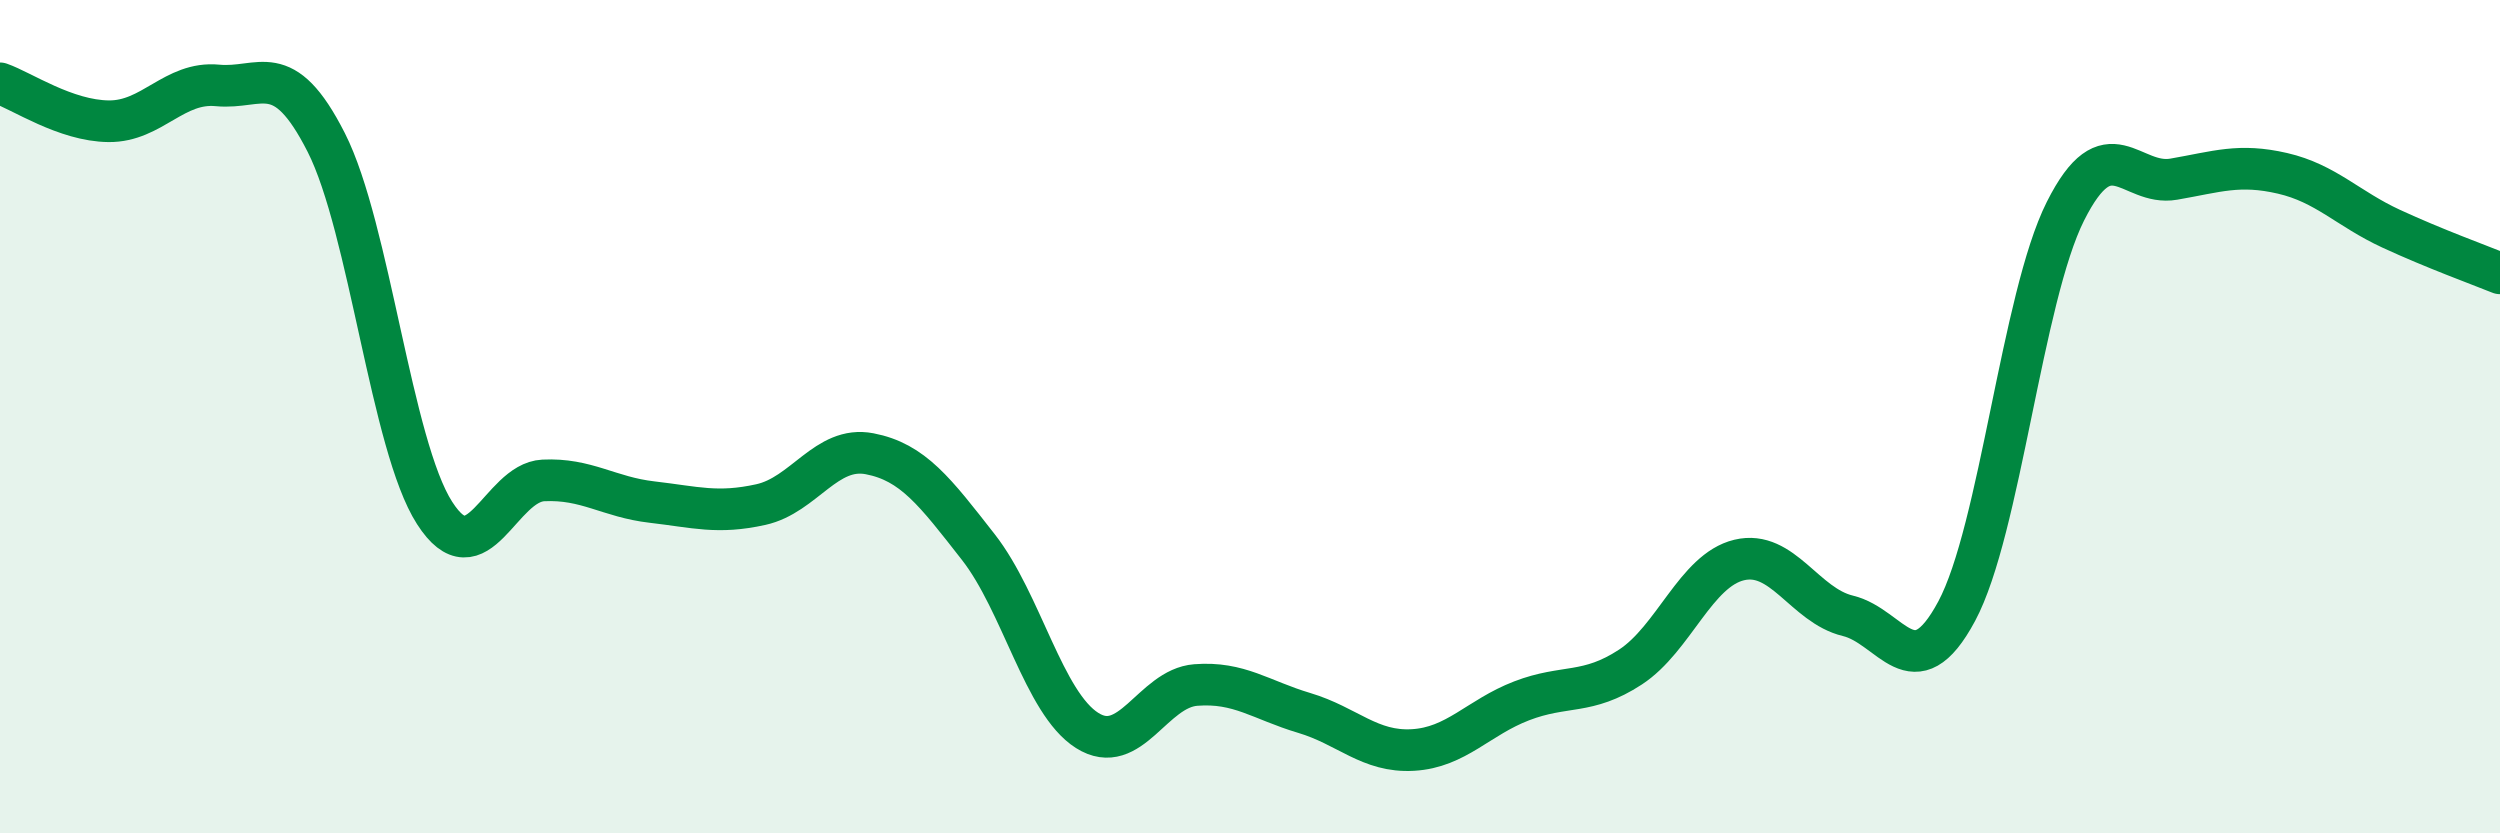
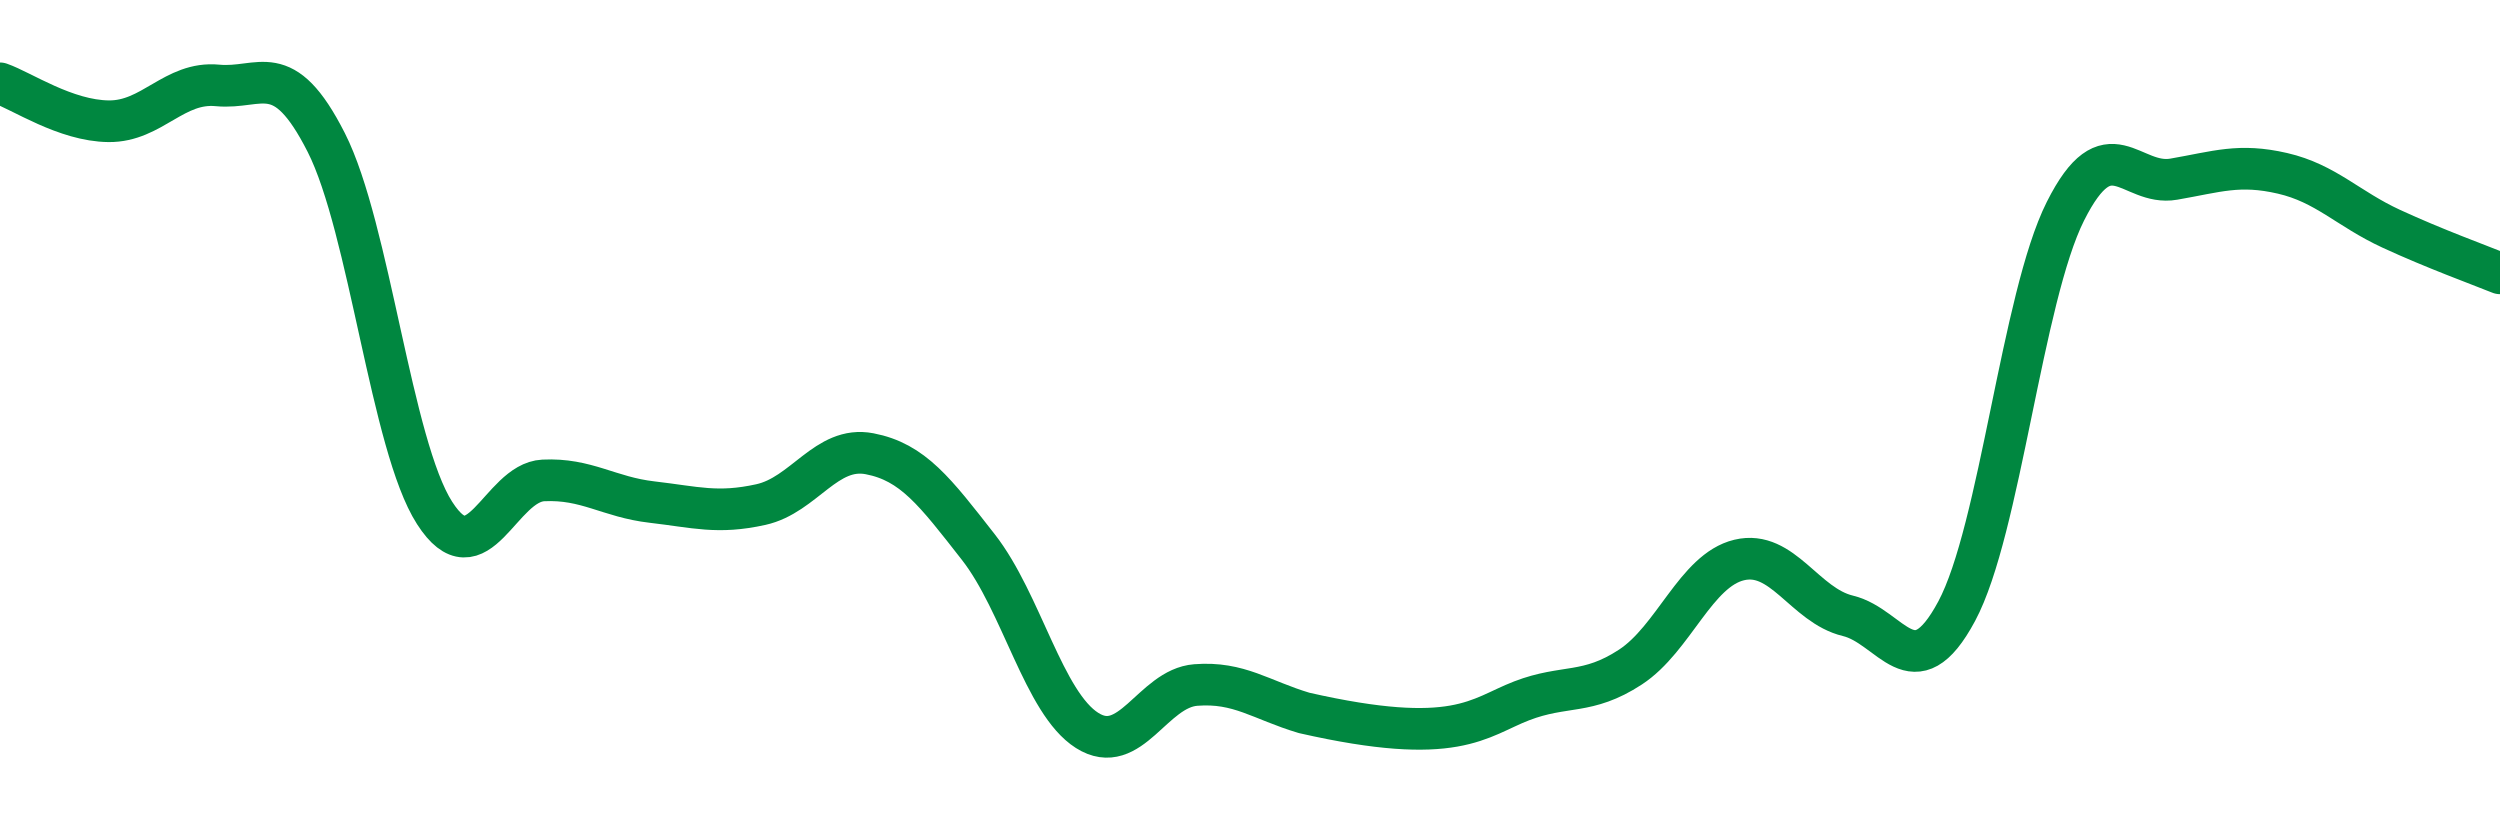
<svg xmlns="http://www.w3.org/2000/svg" width="60" height="20" viewBox="0 0 60 20">
-   <path d="M 0,2 C 0.52,2.18 1.57,2.9 2.61,2.91 C 3.65,2.92 4.18,1.95 5.22,2.05 C 6.26,2.15 6.79,1.37 7.83,3.42 C 8.87,5.47 9.39,10.69 10.43,12.31 C 11.47,13.93 12,11.58 13.04,11.53 C 14.08,11.48 14.61,11.93 15.65,12.05 C 16.69,12.17 17.22,12.34 18.26,12.11 C 19.3,11.88 19.83,10.69 20.87,10.89 C 21.91,11.09 22.44,11.8 23.48,13.13 C 24.52,14.46 25.05,16.87 26.09,17.53 C 27.13,18.19 27.66,16.52 28.7,16.44 C 29.74,16.36 30.26,16.8 31.3,17.11 C 32.34,17.42 32.87,18.06 33.91,18 C 34.95,17.94 35.48,17.22 36.52,16.82 C 37.56,16.42 38.09,16.69 39.13,16.01 C 40.17,15.33 40.7,13.69 41.74,13.44 C 42.78,13.19 43.31,14.53 44.35,14.78 C 45.39,15.03 45.92,16.61 46.96,14.67 C 48,12.73 48.53,7.14 49.57,5.07 C 50.61,3 51.13,4.48 52.17,4.3 C 53.21,4.12 53.74,3.92 54.78,4.16 C 55.82,4.4 56.35,5.01 57.39,5.49 C 58.43,5.97 59.48,6.35 60,6.56L60 20L0 20Z" fill="#008740" opacity="0.1" stroke-linecap="round" stroke-linejoin="round" />
-   <path d="M 0,2 C 0.52,2.18 1.57,2.9 2.61,2.91 C 3.65,2.92 4.18,1.95 5.22,2.05 C 6.26,2.15 6.79,1.37 7.83,3.42 C 8.87,5.47 9.39,10.69 10.43,12.31 C 11.47,13.93 12,11.58 13.04,11.53 C 14.08,11.48 14.61,11.93 15.65,12.05 C 16.69,12.17 17.22,12.34 18.26,12.11 C 19.3,11.88 19.83,10.69 20.87,10.89 C 21.91,11.09 22.44,11.8 23.48,13.13 C 24.52,14.46 25.05,16.87 26.09,17.53 C 27.13,18.19 27.66,16.52 28.7,16.44 C 29.74,16.36 30.26,16.8 31.3,17.11 C 32.34,17.42 32.87,18.06 33.91,18 C 34.95,17.94 35.48,17.22 36.52,16.82 C 37.56,16.42 38.09,16.69 39.13,16.01 C 40.17,15.33 40.7,13.69 41.74,13.44 C 42.78,13.19 43.31,14.53 44.35,14.78 C 45.39,15.03 45.92,16.61 46.96,14.67 C 48,12.73 48.53,7.14 49.57,5.07 C 50.61,3 51.13,4.48 52.17,4.3 C 53.21,4.12 53.74,3.92 54.78,4.16 C 55.82,4.4 56.35,5.01 57.39,5.49 C 58.43,5.97 59.48,6.35 60,6.56" stroke="#008740" stroke-width="1" fill="none" stroke-linecap="round" stroke-linejoin="round" />
+   <path d="M 0,2 C 0.52,2.18 1.57,2.9 2.61,2.91 C 3.65,2.92 4.18,1.95 5.22,2.05 C 6.26,2.15 6.79,1.37 7.83,3.42 C 8.87,5.47 9.39,10.69 10.43,12.31 C 11.47,13.93 12,11.58 13.04,11.53 C 14.08,11.48 14.61,11.93 15.65,12.05 C 16.69,12.17 17.22,12.34 18.26,12.11 C 19.3,11.88 19.83,10.69 20.87,10.89 C 21.91,11.09 22.44,11.8 23.48,13.13 C 24.52,14.46 25.05,16.87 26.09,17.53 C 27.13,18.19 27.66,16.52 28.7,16.44 C 29.74,16.36 30.26,16.8 31.3,17.11 C 34.95,17.94 35.48,17.22 36.52,16.82 C 37.56,16.42 38.09,16.69 39.13,16.01 C 40.17,15.33 40.7,13.69 41.74,13.44 C 42.78,13.19 43.31,14.53 44.35,14.78 C 45.39,15.03 45.92,16.61 46.96,14.67 C 48,12.73 48.53,7.14 49.57,5.07 C 50.61,3 51.13,4.48 52.17,4.3 C 53.21,4.12 53.74,3.92 54.78,4.16 C 55.82,4.4 56.35,5.01 57.39,5.49 C 58.43,5.97 59.48,6.35 60,6.56" stroke="#008740" stroke-width="1" fill="none" stroke-linecap="round" stroke-linejoin="round" />
</svg>